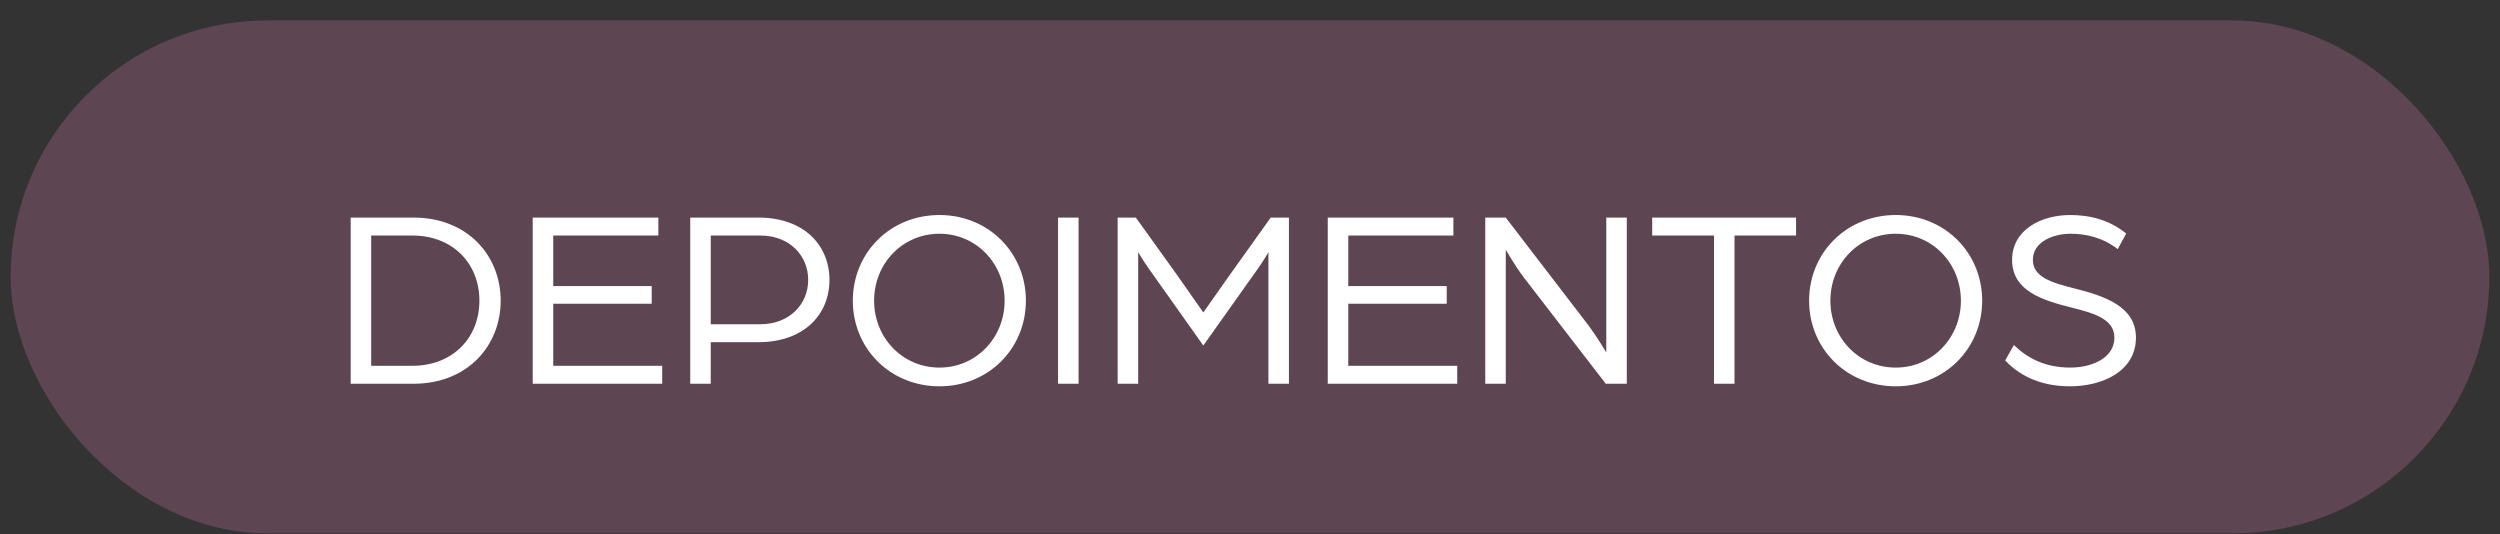
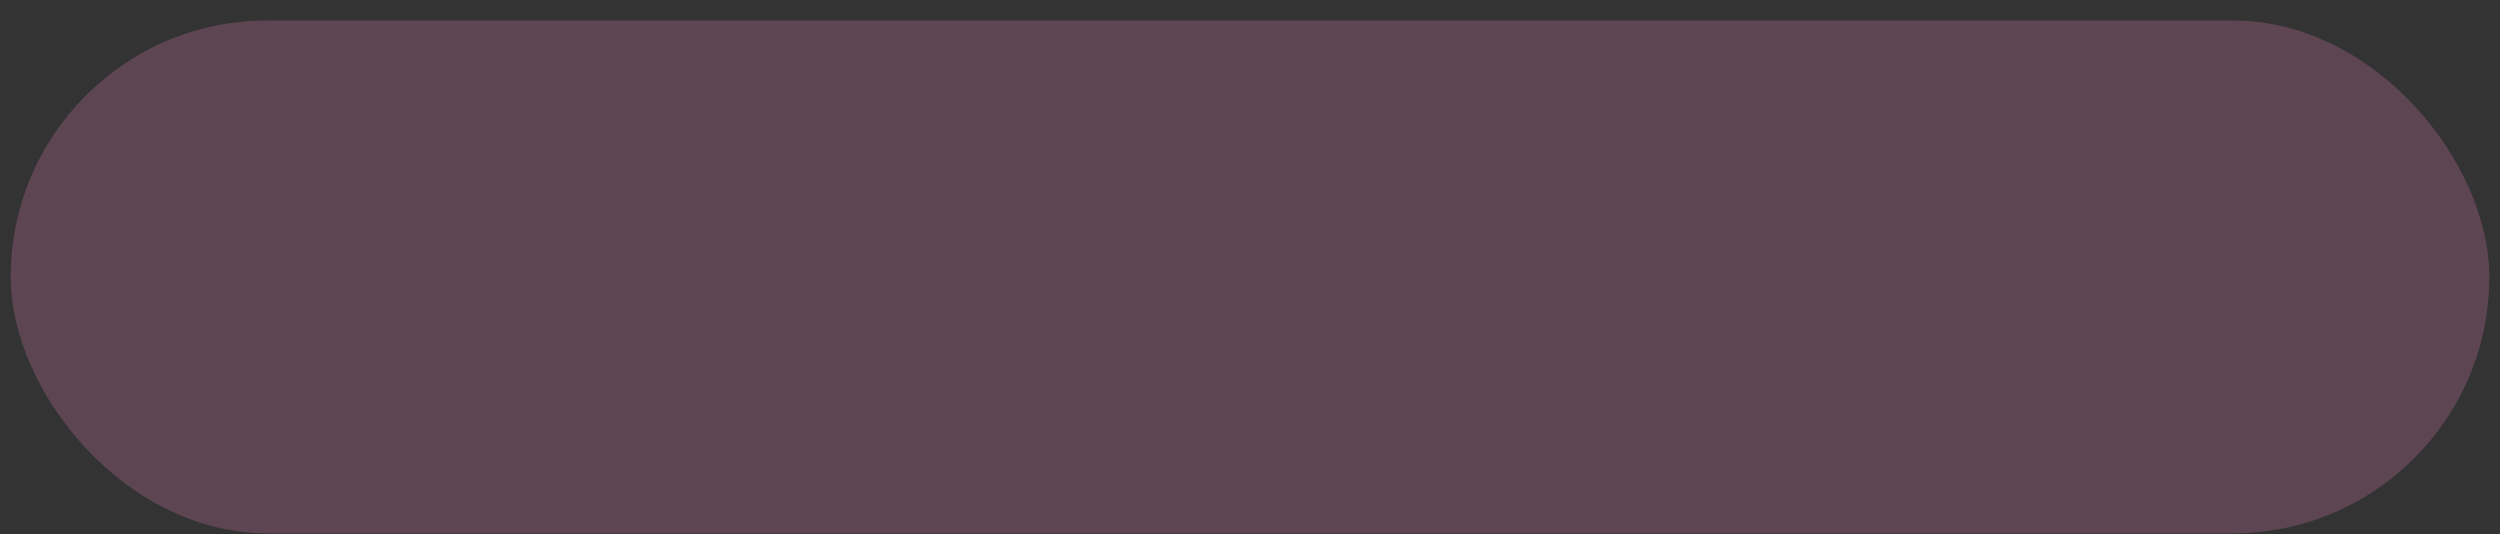
<svg xmlns="http://www.w3.org/2000/svg" width="117" height="25" viewBox="0 0 117 25" fill="none">
  <rect x="0" y="0" width="117" height="25" fill="#333333" stroke="none" />
  <rect x="0.5" y="0.959" width="116" height="24" rx="12" fill="#C9729E" fill-opacity="0.29" />
-   <path d="M16.412 17.959V10.183H19.364C21.86 10.183 23.432 11.947 23.432 14.071C23.432 16.195 21.86 17.959 19.364 17.959H16.412ZM17.372 17.119H19.304C21.176 17.119 22.436 15.823 22.436 14.071C22.436 12.319 21.176 11.023 19.304 11.023H17.372V17.119ZM24.931 17.959V10.183H30.811V11.023H25.892V13.387H30.5V14.215H25.892V17.119H30.991V17.959H24.931ZM32.303 17.959V10.183H35.495C37.643 10.183 38.819 11.491 38.819 13.099C38.819 14.707 37.643 16.015 35.483 16.015H33.263V17.959H32.303ZM33.263 15.175H35.579C36.947 15.175 37.823 14.239 37.823 13.099C37.823 11.959 36.947 11.023 35.591 11.023H33.263V15.175ZM43.968 18.079C41.652 18.079 39.912 16.303 39.912 14.071C39.912 11.839 41.652 10.063 43.968 10.063C46.272 10.063 48.012 11.839 48.012 14.071C48.012 16.303 46.272 18.079 43.968 18.079ZM43.968 17.203C45.696 17.203 47.016 15.799 47.016 14.071C47.016 12.343 45.696 10.939 43.968 10.939C42.228 10.939 40.908 12.343 40.908 14.071C40.908 15.799 42.228 17.203 43.968 17.203ZM49.517 17.959V10.183H50.477V17.959H49.517ZM52.306 17.959V10.183H53.158L55.054 12.823C55.462 13.399 56.315 14.623 56.315 14.623C56.315 14.623 57.166 13.411 57.575 12.835L59.471 10.183H60.322V17.959H59.362V11.803C59.362 11.803 59.158 12.175 58.786 12.691L56.315 16.171L53.831 12.667C53.483 12.175 53.267 11.803 53.267 11.803V17.959H52.306ZM62.139 17.959V10.183H68.019V11.023H63.099V13.387H67.707V14.215H63.099V17.119H68.199V17.959H62.139ZM69.51 17.959V10.183H70.47L74.346 15.235C74.742 15.763 75.174 16.495 75.174 16.495V10.183H76.134V17.959H75.15L71.346 13.027C70.878 12.415 70.47 11.683 70.47 11.683V17.959H69.51ZM80.215 17.959V11.023H77.323V10.183H84.055V11.023H81.175V17.959H80.215ZM88.722 18.079C86.406 18.079 84.666 16.303 84.666 14.071C84.666 11.839 86.406 10.063 88.722 10.063C91.026 10.063 92.766 11.839 92.766 14.071C92.766 16.303 91.026 18.079 88.722 18.079ZM88.722 17.203C90.45 17.203 91.77 15.799 91.77 14.071C91.77 12.343 90.45 10.939 88.722 10.939C86.982 10.939 85.662 12.343 85.662 14.071C85.662 15.799 86.982 17.203 88.722 17.203ZM96.878 18.079C95.342 18.079 94.406 17.467 93.842 16.867L94.25 16.147C94.874 16.759 95.714 17.203 96.89 17.203C97.898 17.203 98.954 16.759 98.954 15.799C98.954 14.911 97.946 14.647 96.95 14.395C95.558 14.047 94.166 13.603 94.166 12.163C94.166 10.771 95.498 10.063 96.89 10.063C97.85 10.063 98.726 10.303 99.506 10.927L99.11 11.659C98.414 11.119 97.634 10.939 96.89 10.939C96.122 10.939 95.138 11.299 95.138 12.163C95.138 12.967 96.026 13.231 97.07 13.495C98.51 13.855 99.962 14.347 99.962 15.799C99.962 17.395 98.366 18.079 96.878 18.079Z" fill="white" />
</svg>